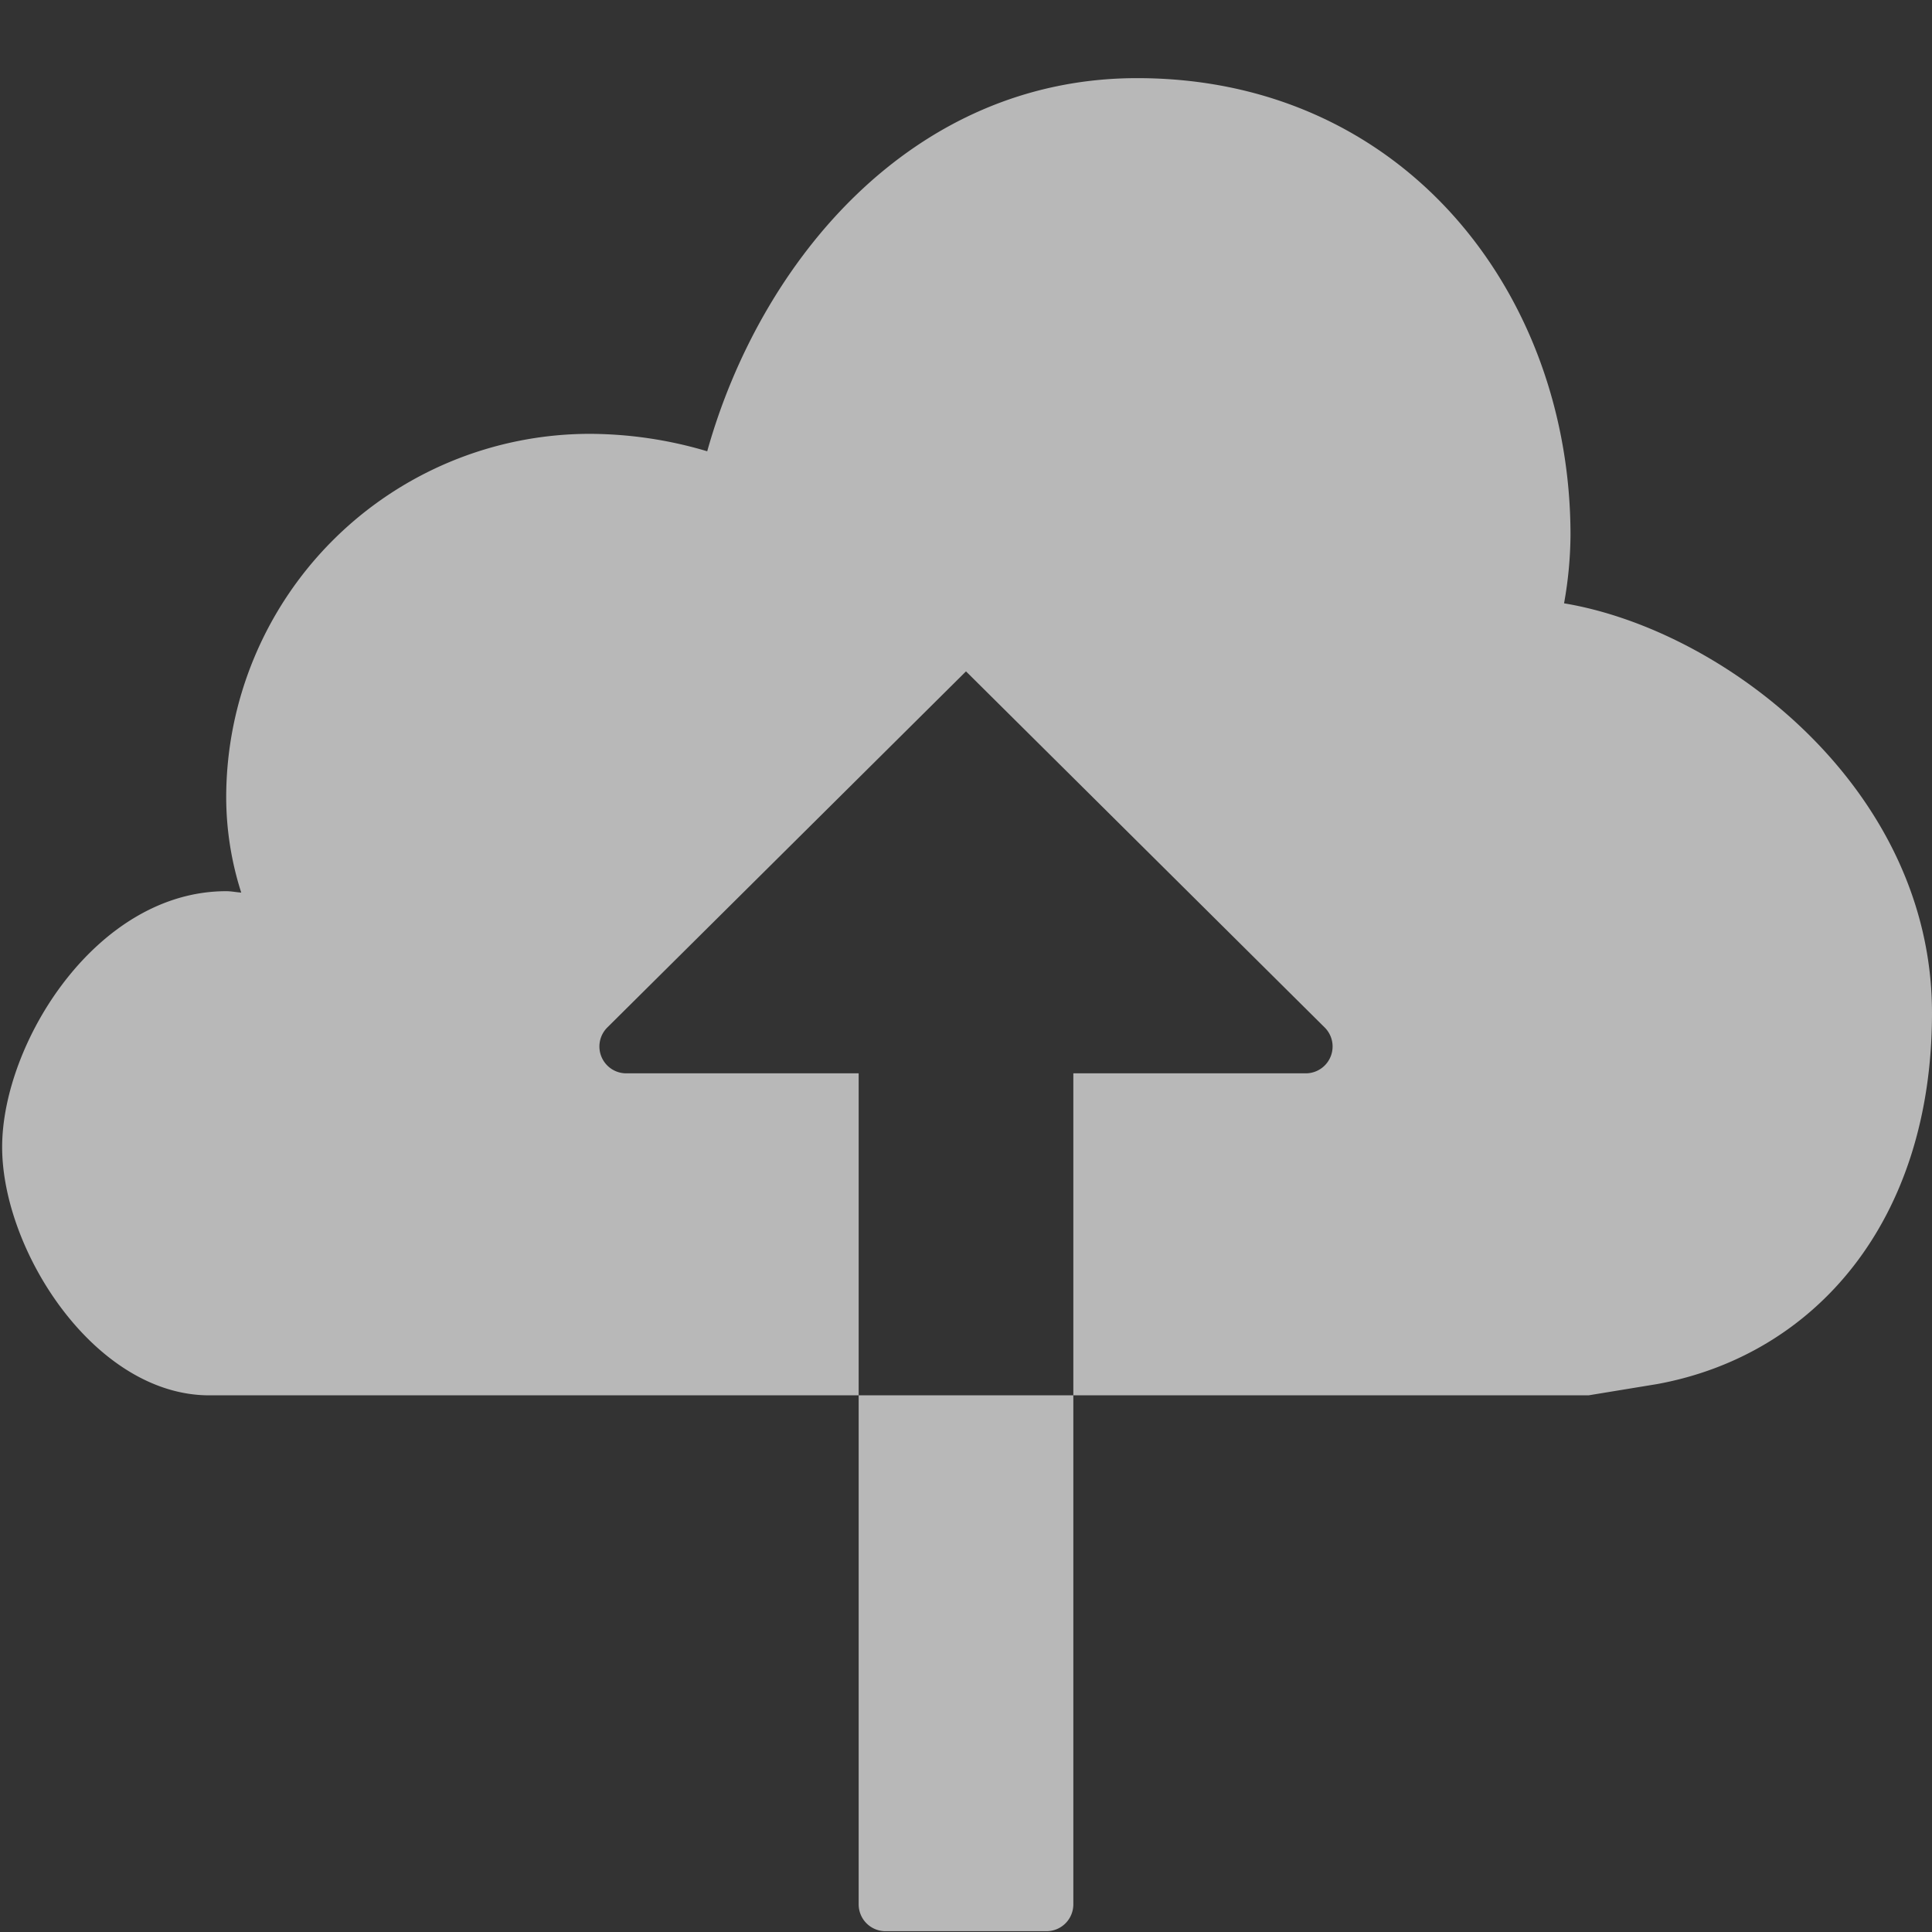
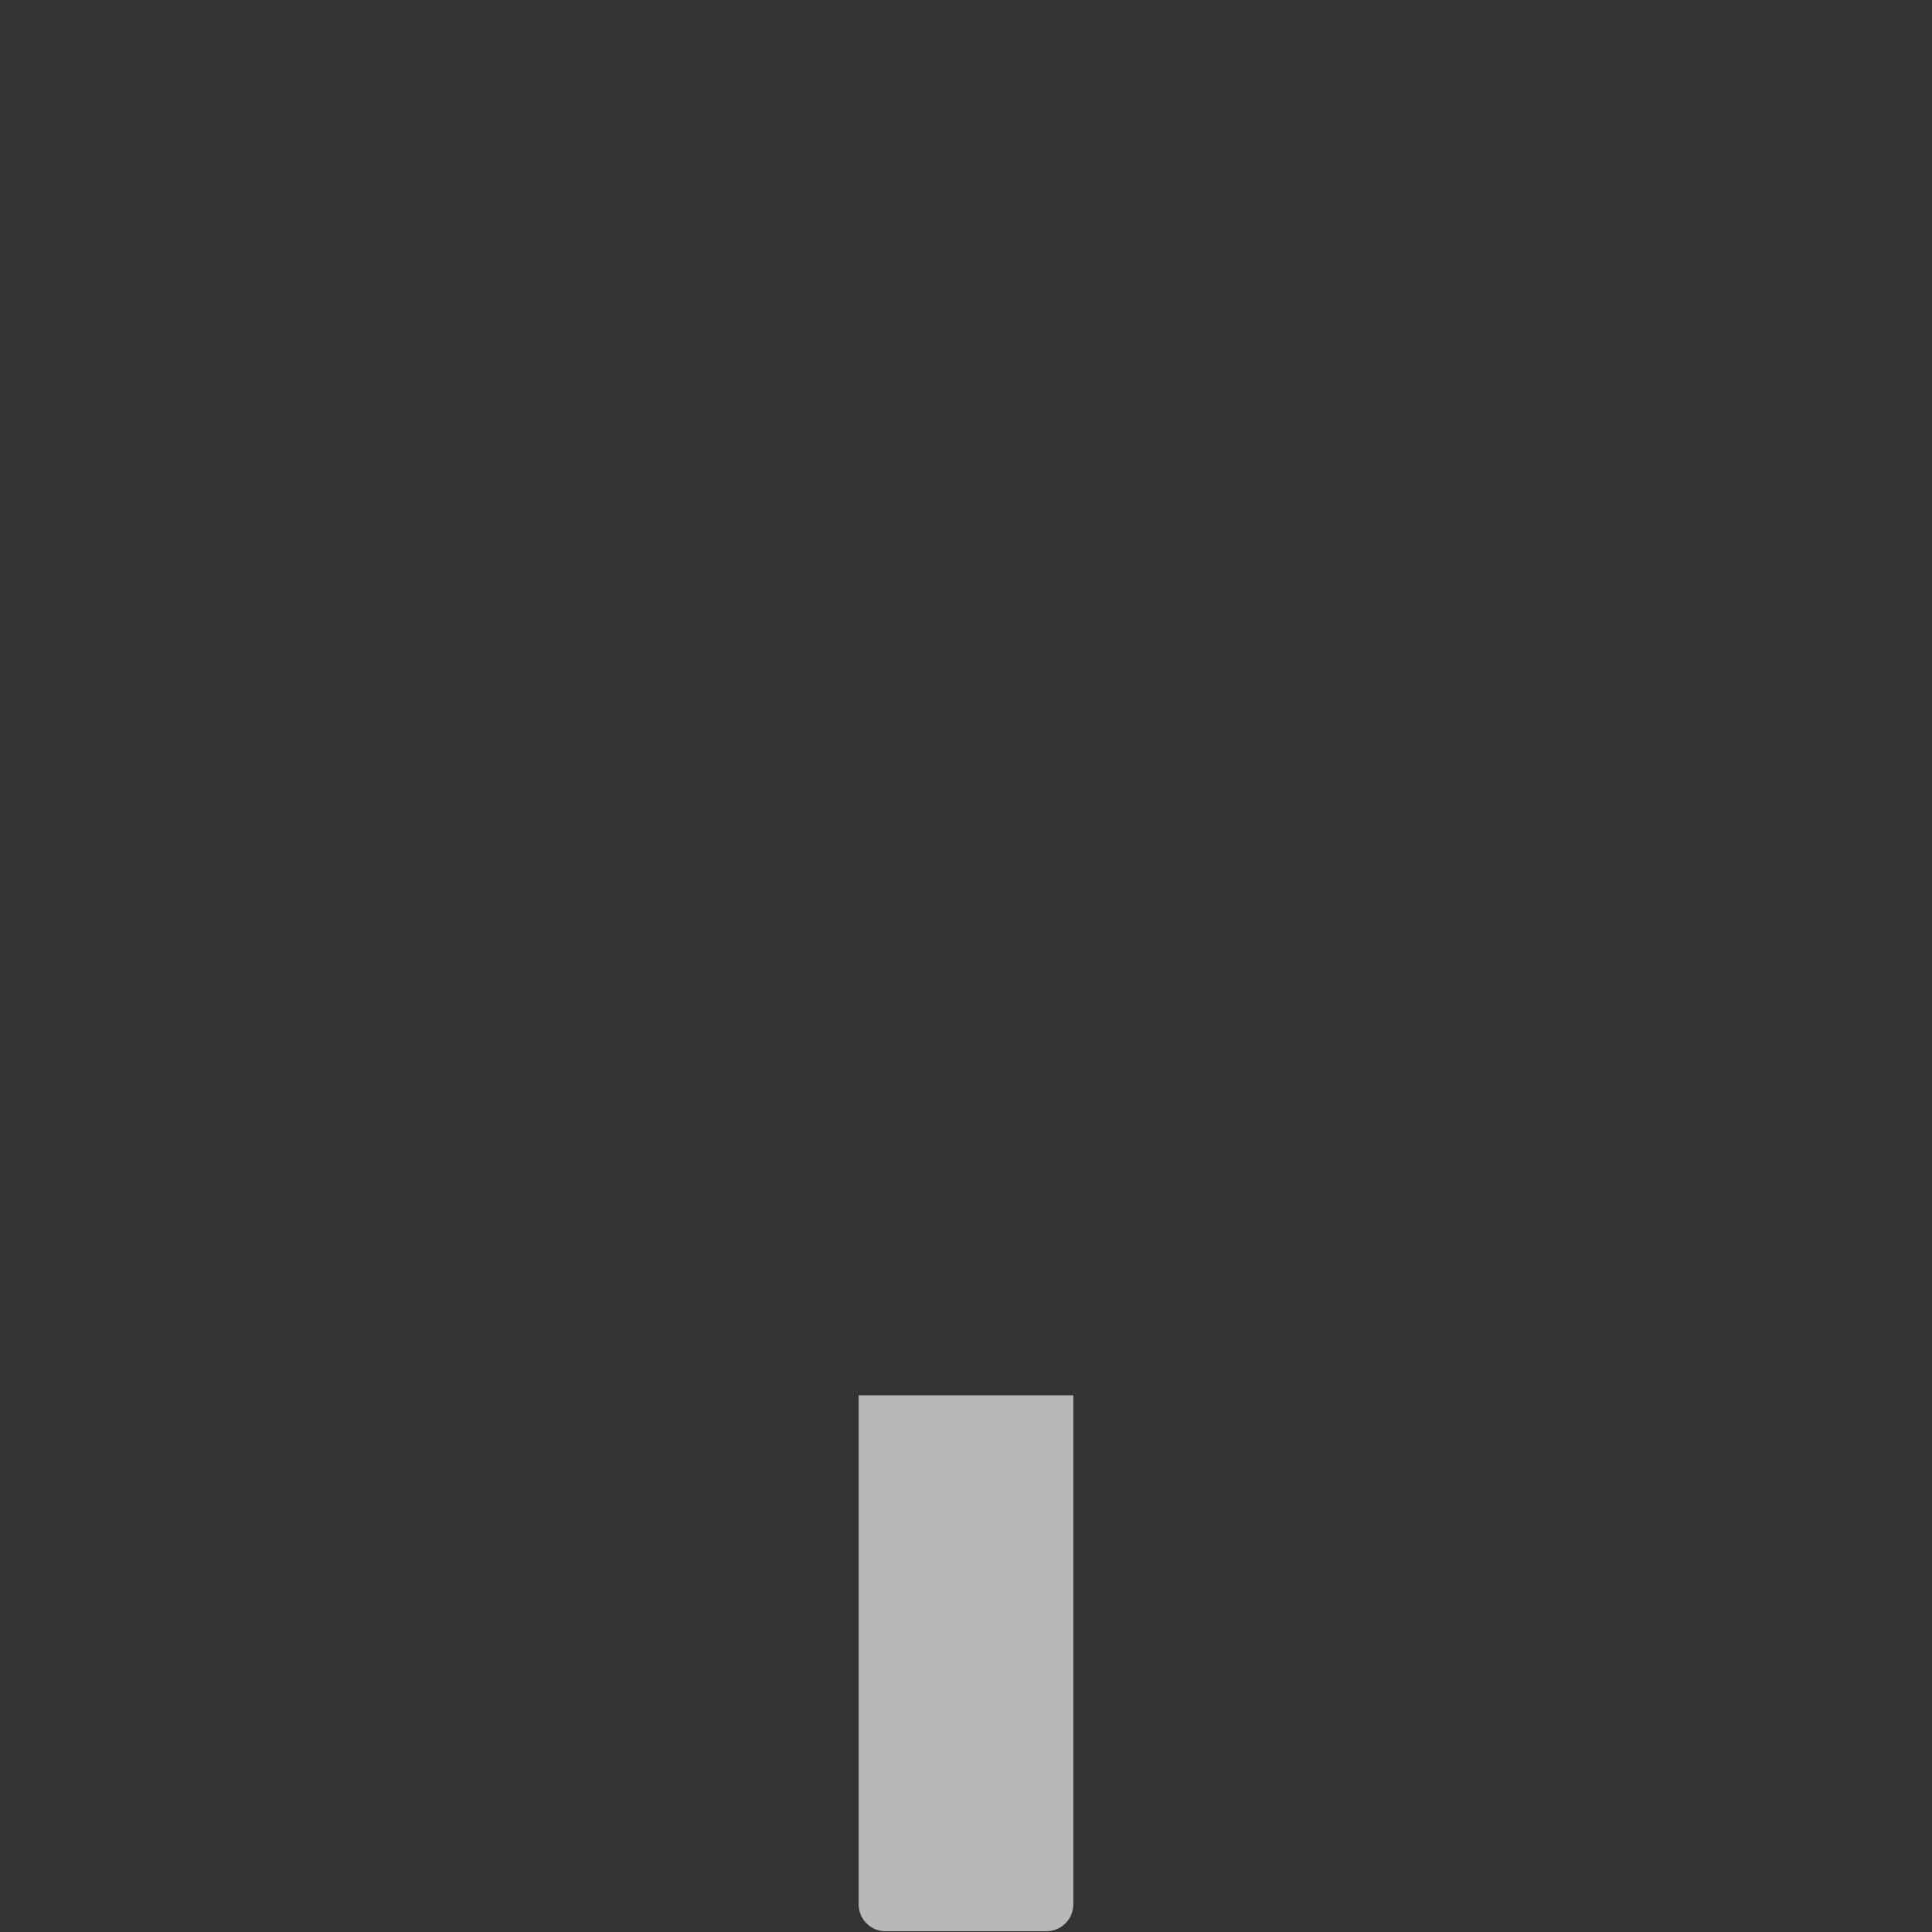
<svg xmlns="http://www.w3.org/2000/svg" data-name="S_UploadToCloud_18_N_D@2x" height="36" id="S_UploadToCloud_18_N_D_2x" viewBox="0 0 36 36" width="36">
  <rect x="0" y="0" width="36" height="36" fill="#333333" stroke="none" />
  <defs>
    <style>
	.fill {
        fill: #fff;
        fill-rule: evenodd;
        opacity: 0.65;
      }</style>
  </defs>
  <title>S_UploadToCloud_18_N_D@2x</title>
  <path class="fill" d="M20,26H16v9.485a.5.5,0,0,0,.5.5h3a.5.5,0,0,0,.5-.5Z" />
-   <path class="fill" d="M29.144,11.242a7.415,7.415,0,0,0,.12-1.271c0-4.5-3.106-8.515-8.075-8.515-4.2,0-7.024,3.422-8.011,6.953a7.723,7.723,0,0,0-2.213-.325,6.779,6.779,0,0,0-6.75,6.776,5.841,5.841,0,0,0,.28,1.772c-.094-.006-.184-.026-.28-.026C1.79,16.607.04,19.445.04,21.374S1.766,26,3.9,26H16V20H11.669a.5.5,0,0,1-.352-.855L18,12.51l6.683,6.635a.5.5,0,0,1-.352.855H20v6h9.6l1.285-.211C33.821,25.248,36,22.755,36,18.874,36,14.7,32.136,11.74,29.144,11.242Z" />
</svg>